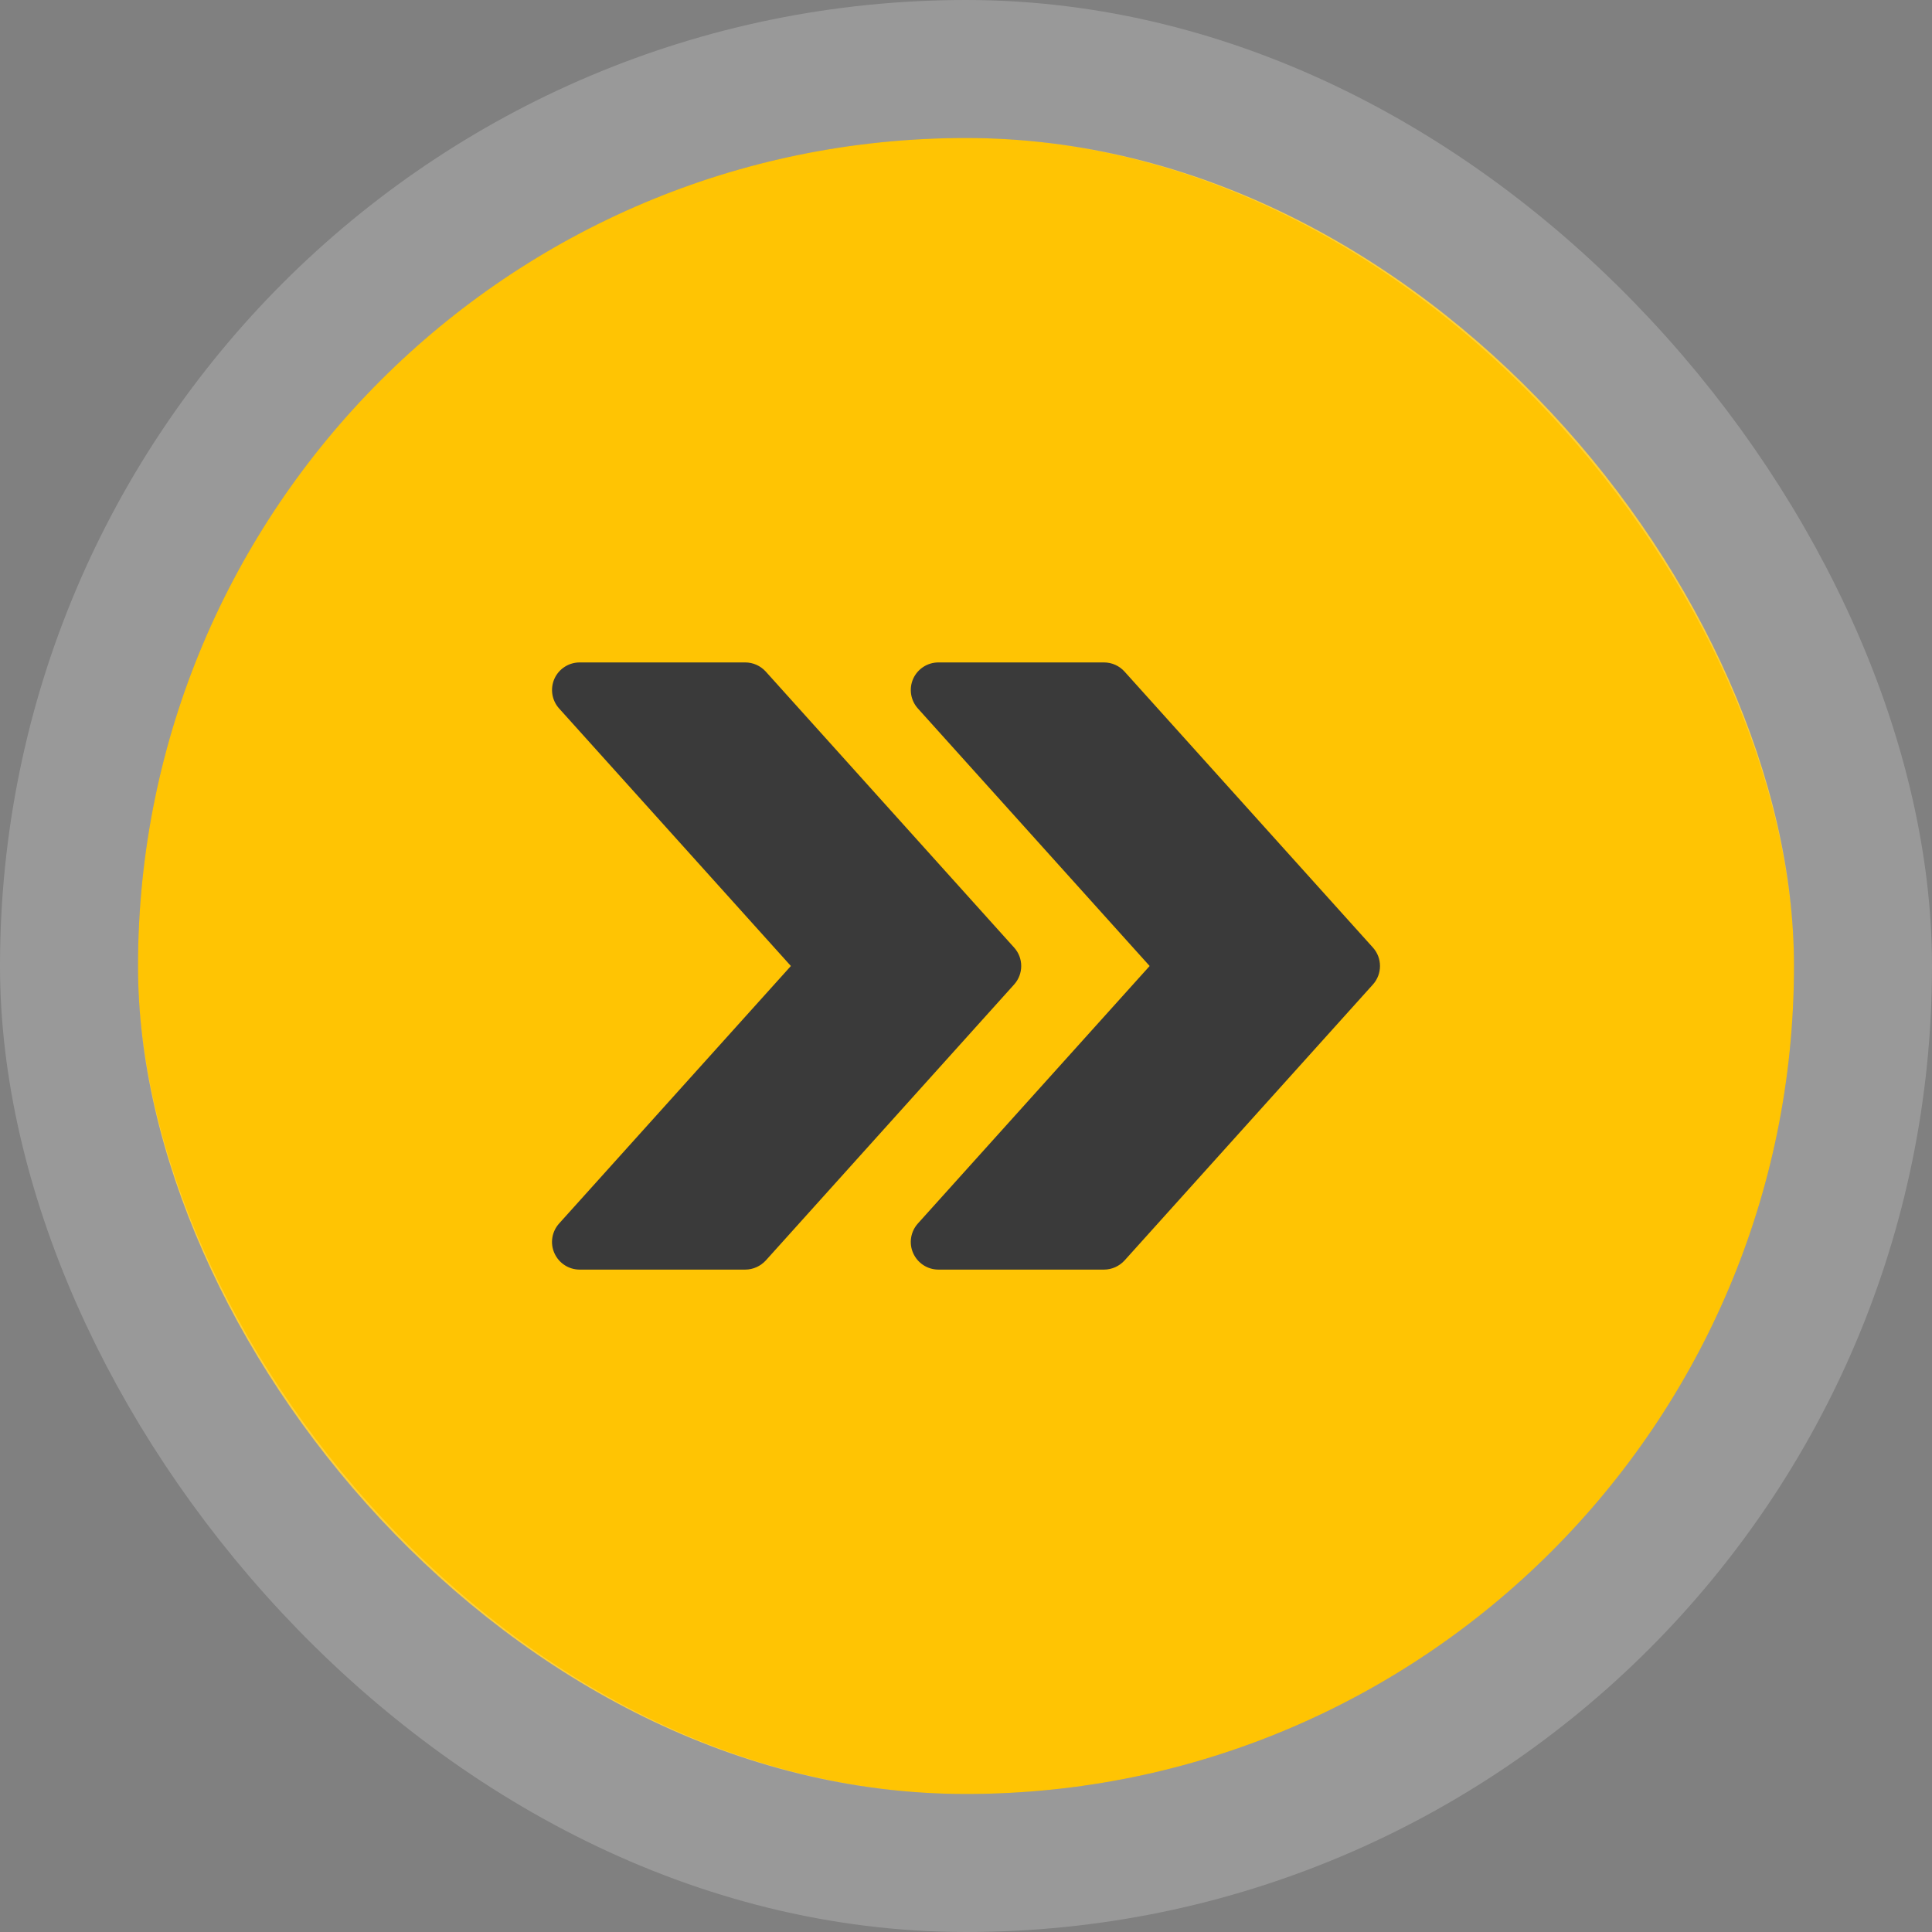
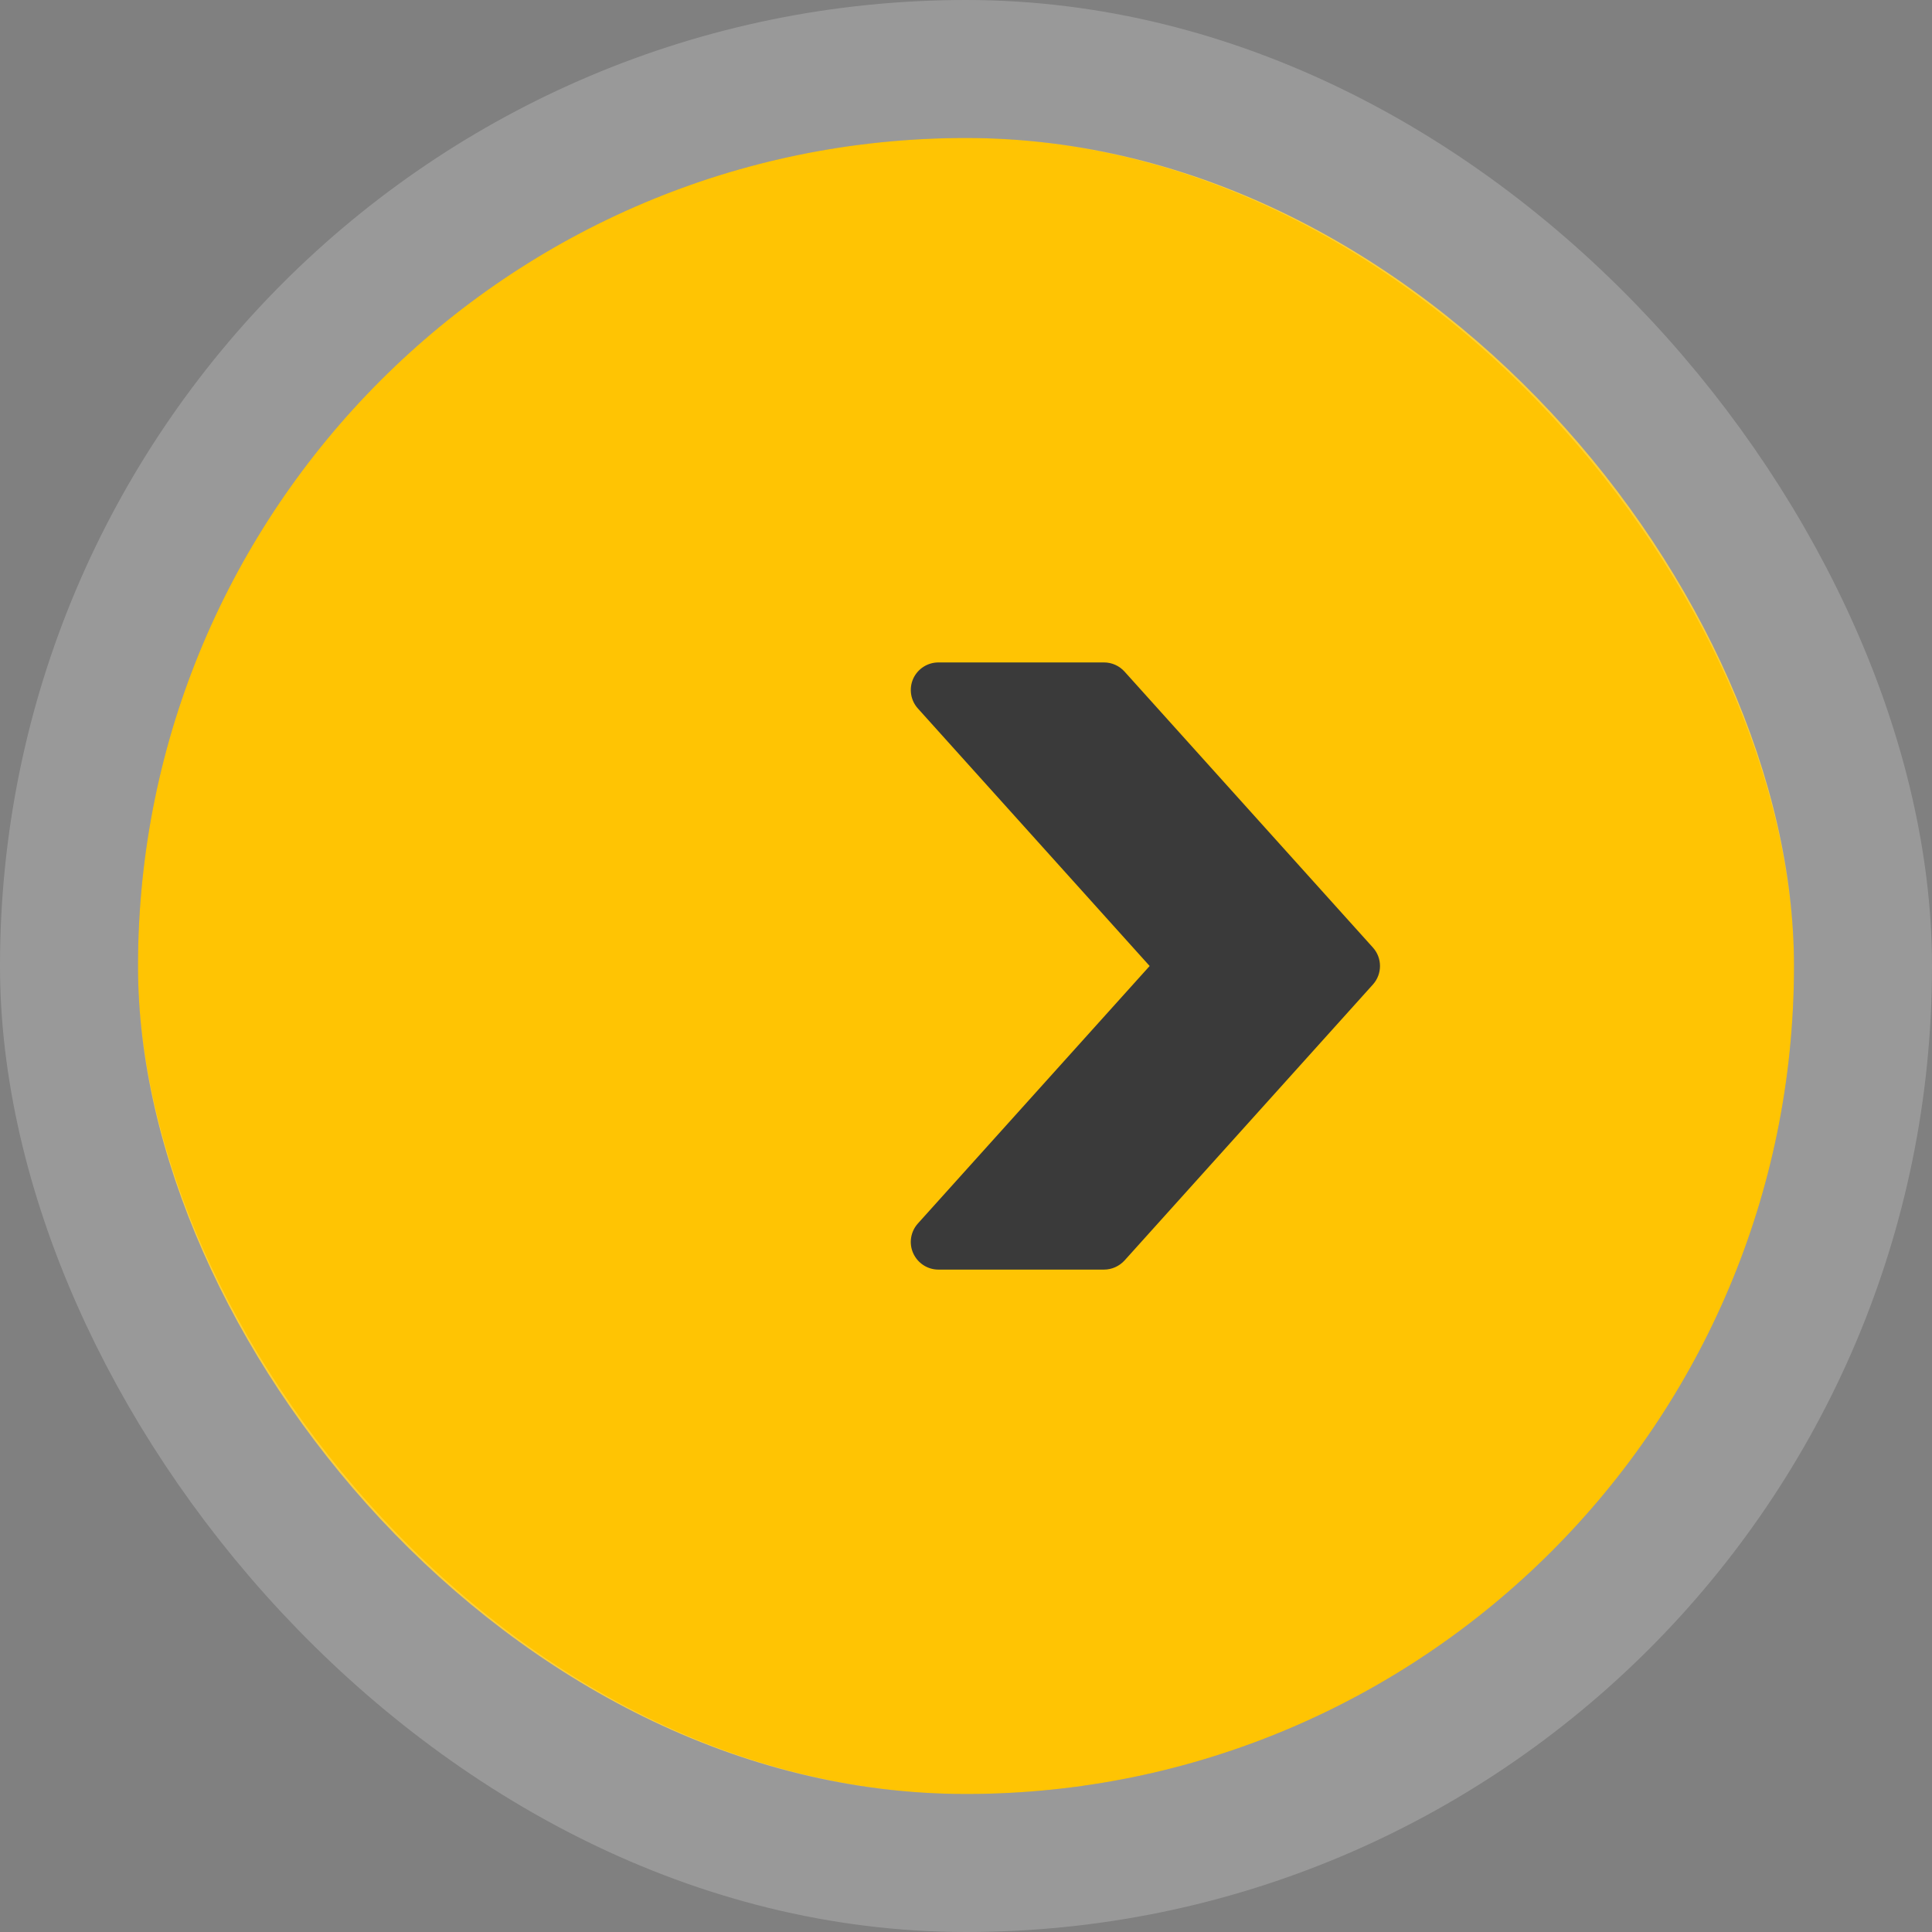
<svg xmlns="http://www.w3.org/2000/svg" width="56" height="56" viewBox="0 0 56 56" fill="none">
  <rect x="0" y="0" width="56" height="56" fill="#808080" stroke="none" />
  <rect x="4" y="4" width="48" height="48" rx="24" fill="#FFC403" />
  <rect x="2" y="2" width="52" height="52" rx="26" stroke="white" stroke-opacity="0.2" stroke-width="4" />
-   <path d="M39.795 27.466L32.595 19.466C32.442 19.297 32.227 19.201 32 19.201H27.2C26.885 19.201 26.599 19.386 26.469 19.674C26.341 19.964 26.394 20.301 26.605 20.535L33.323 28L26.605 35.464C26.394 35.699 26.34 36.036 26.469 36.324C26.599 36.614 26.885 36.8 27.2 36.8H32C32.227 36.8 32.442 36.702 32.595 36.536L39.795 28.536C40.068 28.232 40.068 27.768 39.795 27.466Z" fill="#3A3A3A" />
-   <path d="M29.395 27.466L22.196 19.466C22.042 19.297 21.828 19.201 21.601 19.201H16.801C16.486 19.201 16.199 19.386 16.07 19.674C15.942 19.964 15.995 20.301 16.206 20.535L22.924 28L16.206 35.464C15.995 35.699 15.94 36.036 16.07 36.324C16.199 36.614 16.486 36.8 16.801 36.8H21.601C21.828 36.8 22.042 36.702 22.196 36.536L29.395 28.536C29.669 28.232 29.669 27.768 29.395 27.466Z" fill="#3A3A3A" />
+   <path d="M39.795 27.466L32.595 19.466C32.442 19.297 32.227 19.201 32 19.201H27.2C26.885 19.201 26.599 19.386 26.469 19.674C26.341 19.964 26.394 20.301 26.605 20.535L33.323 28L26.605 35.464C26.394 35.699 26.34 36.036 26.469 36.324C26.599 36.614 26.885 36.8 27.2 36.8H32C32.227 36.8 32.442 36.702 32.595 36.536L39.795 28.536C40.068 28.232 40.068 27.768 39.795 27.466" fill="#3A3A3A" />
</svg>